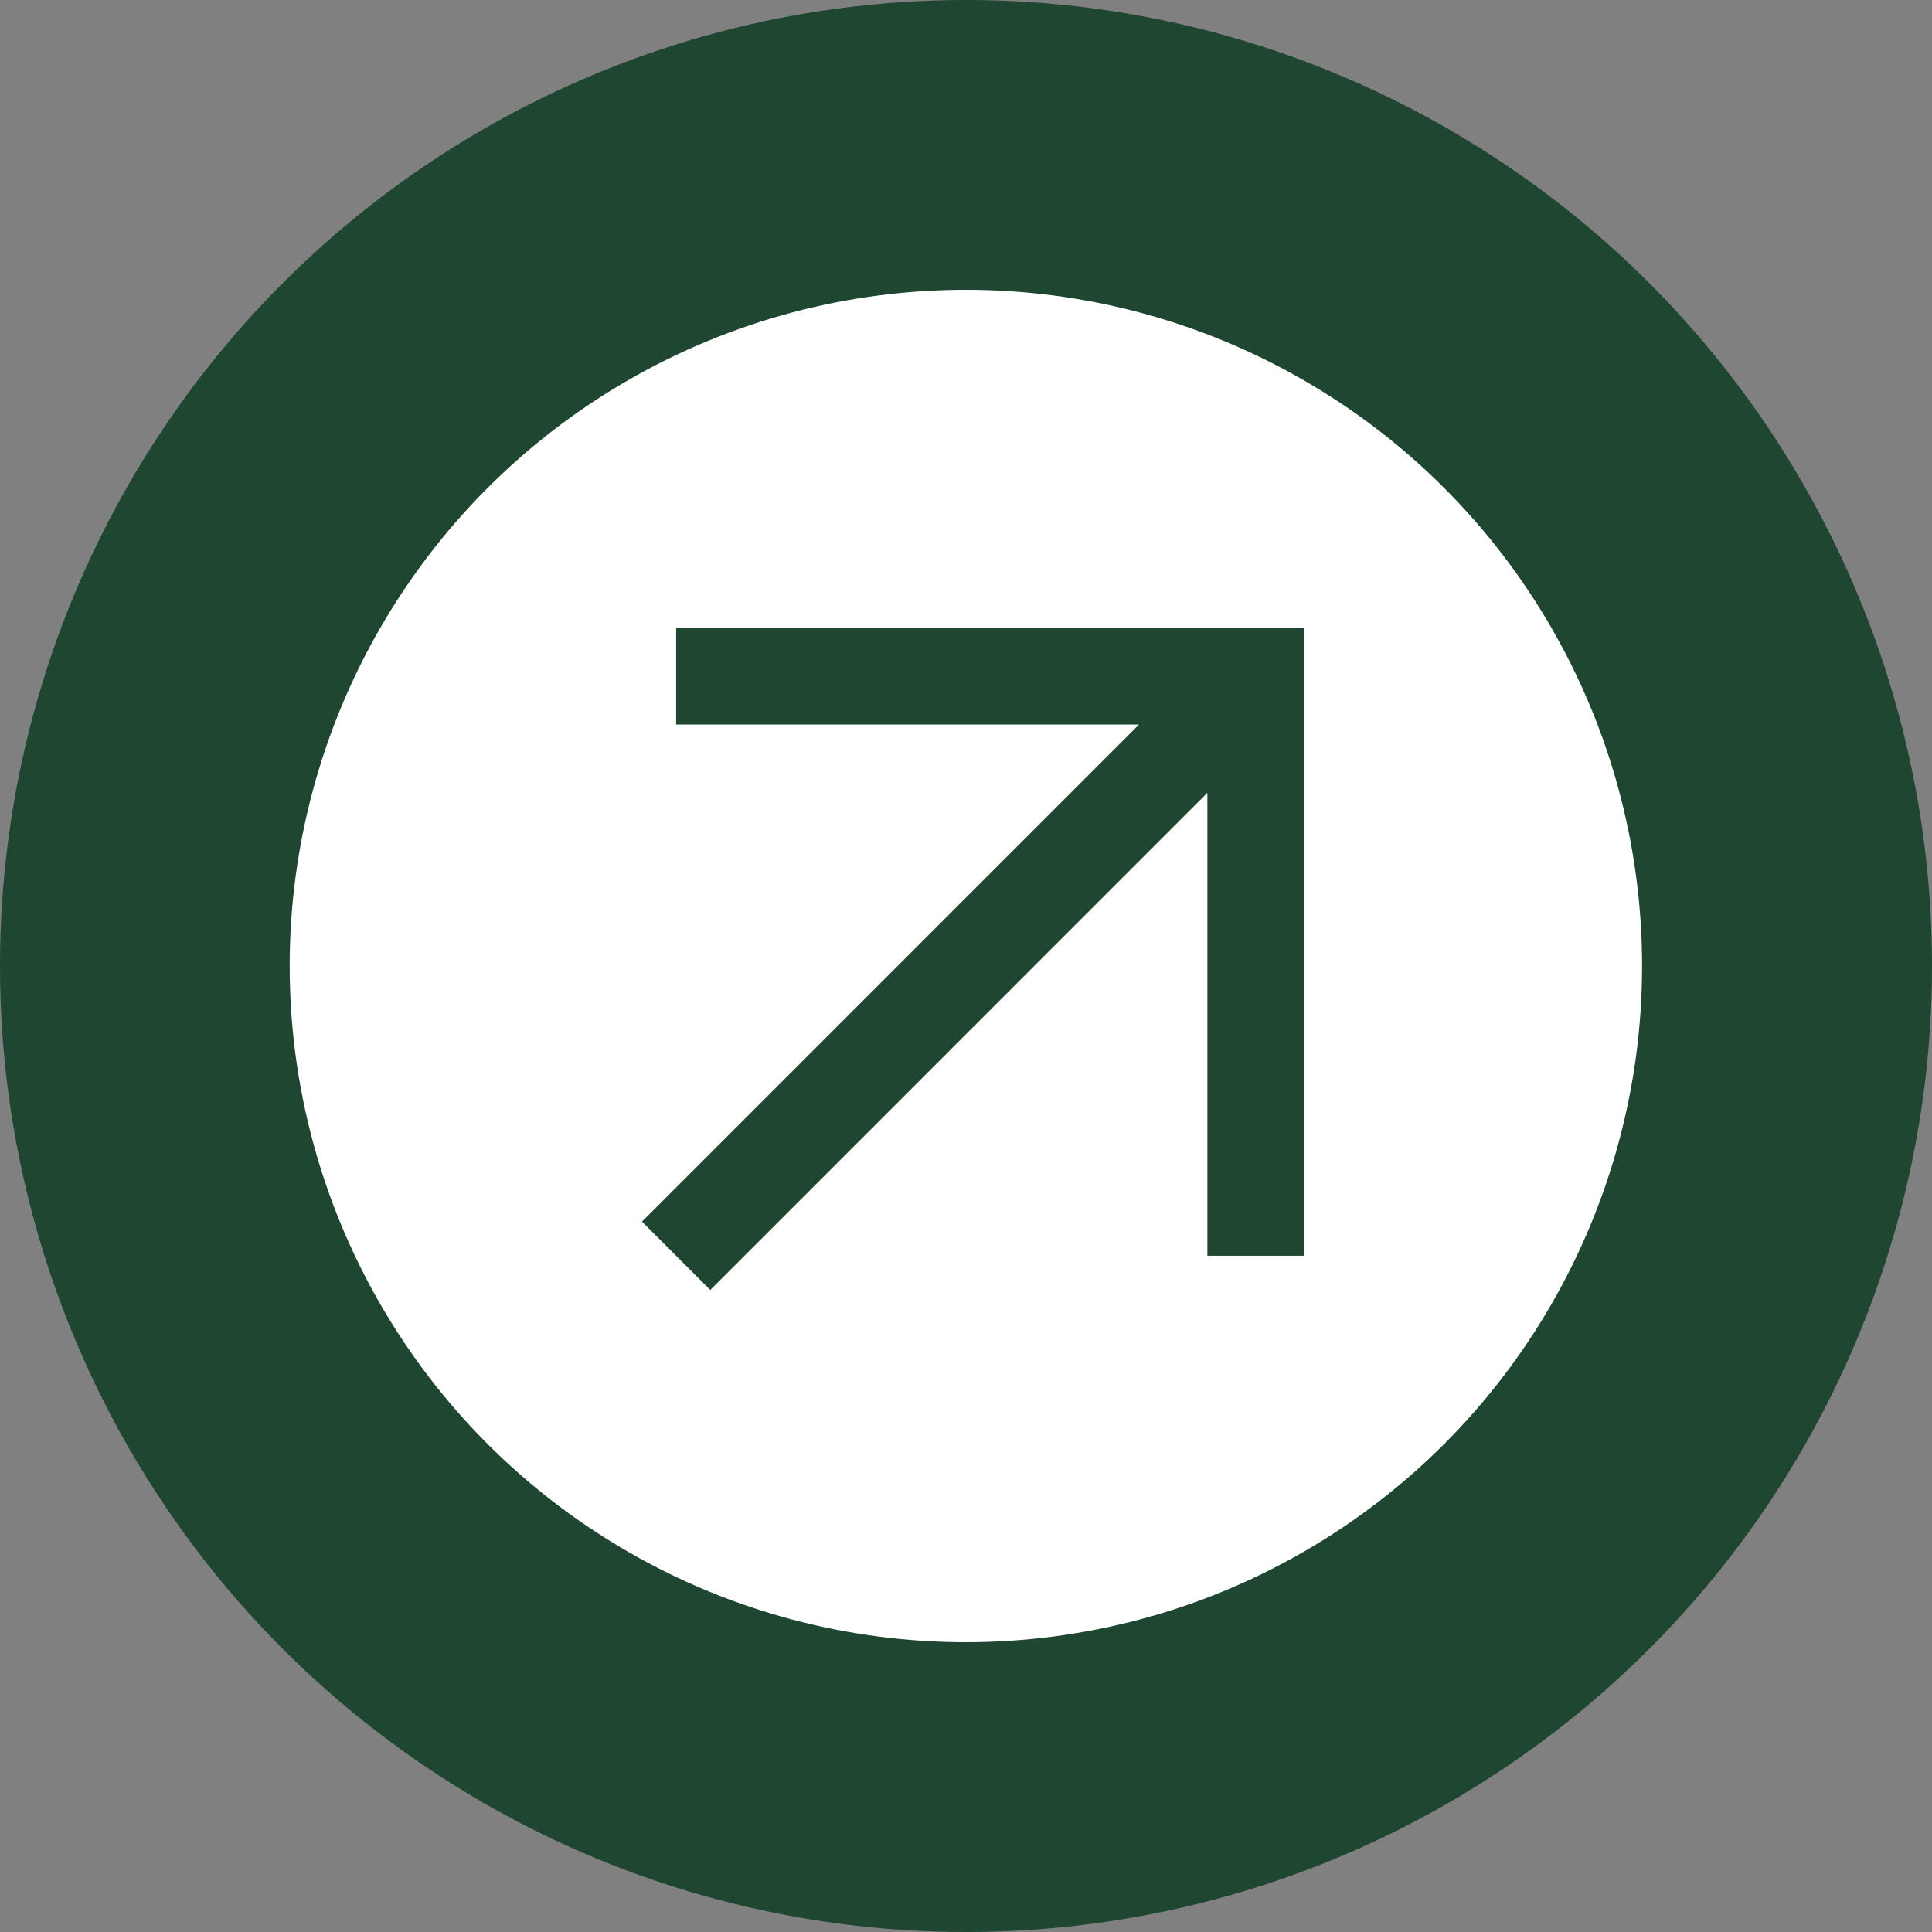
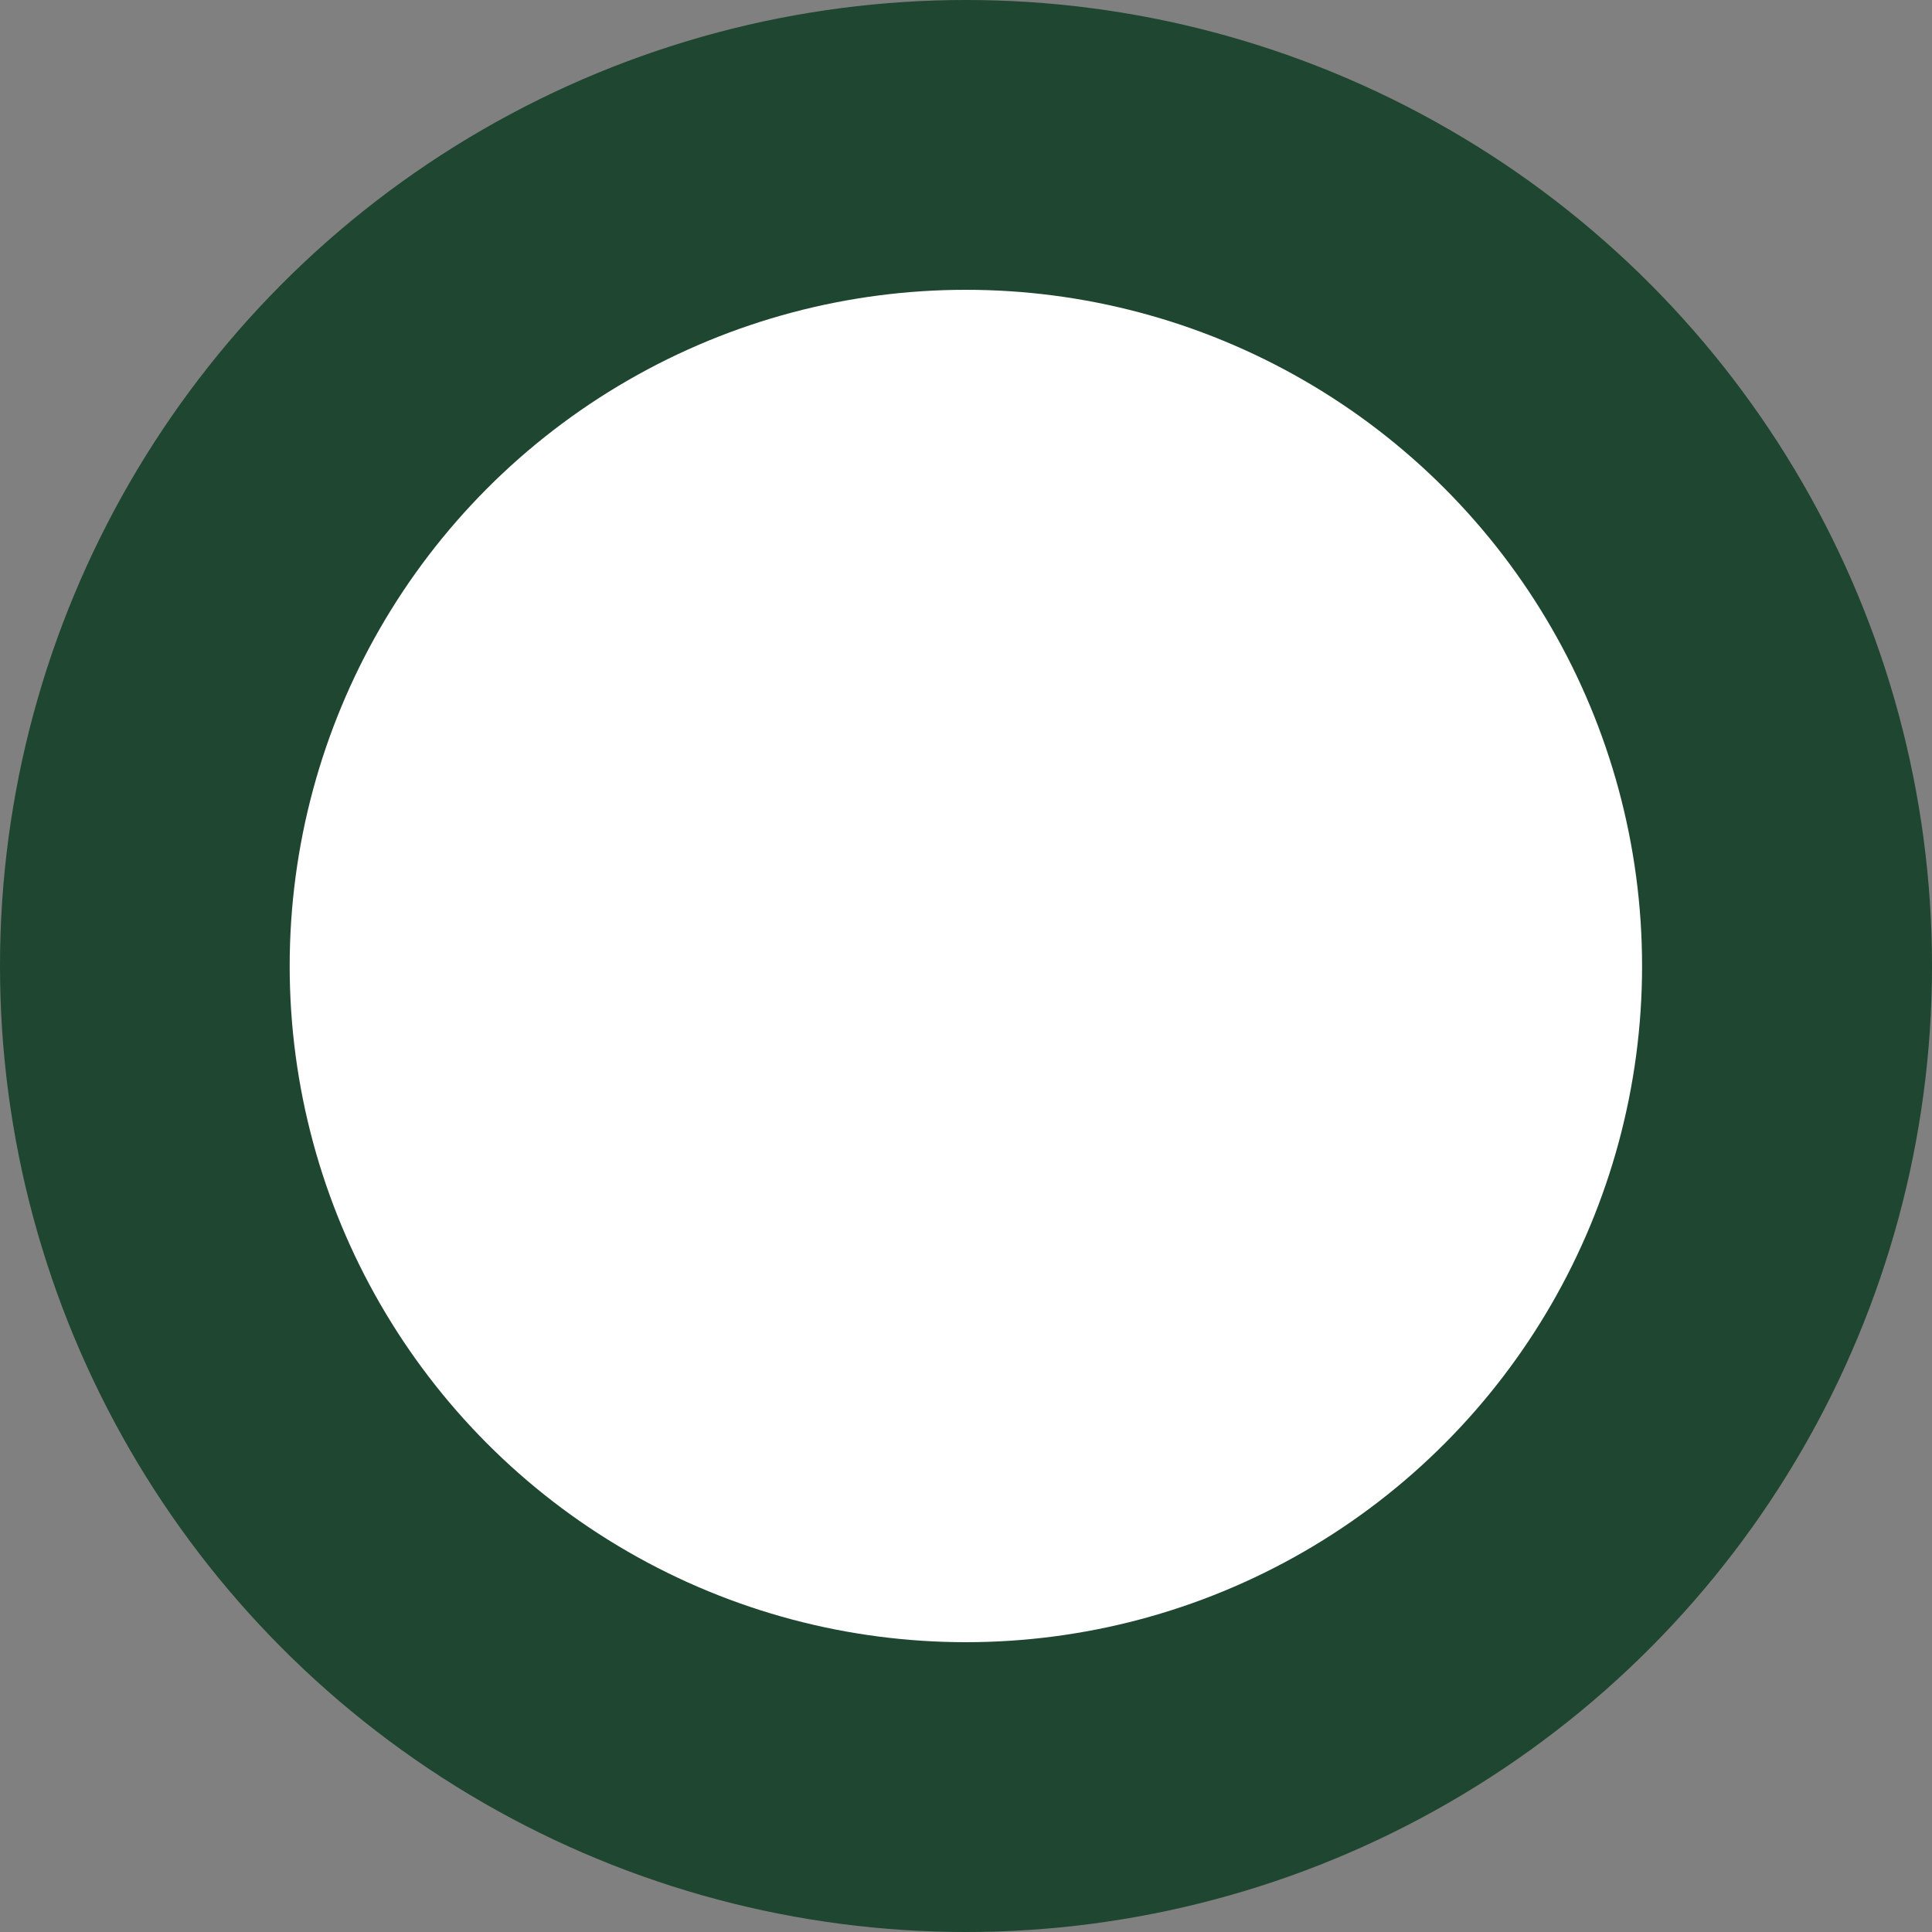
<svg xmlns="http://www.w3.org/2000/svg" width="31" height="31" viewBox="0 0 31 31" fill="none">
  <rect x="0" y="0" width="31" height="31" fill="#808080" stroke="none" />
  <circle cx="15.5" cy="15.5" r="15.5" fill="#1E4630" />
  <circle cx="15.498" cy="15.5" r="10.85" fill="white" />
-   <path fill-rule="evenodd" clip-rule="evenodd" d="M18.277 11.625H10.849V10.075H20.923V20.149H19.373V12.721L11.397 20.698L10.301 19.602L18.277 11.625Z" fill="#1E4630" />
</svg>